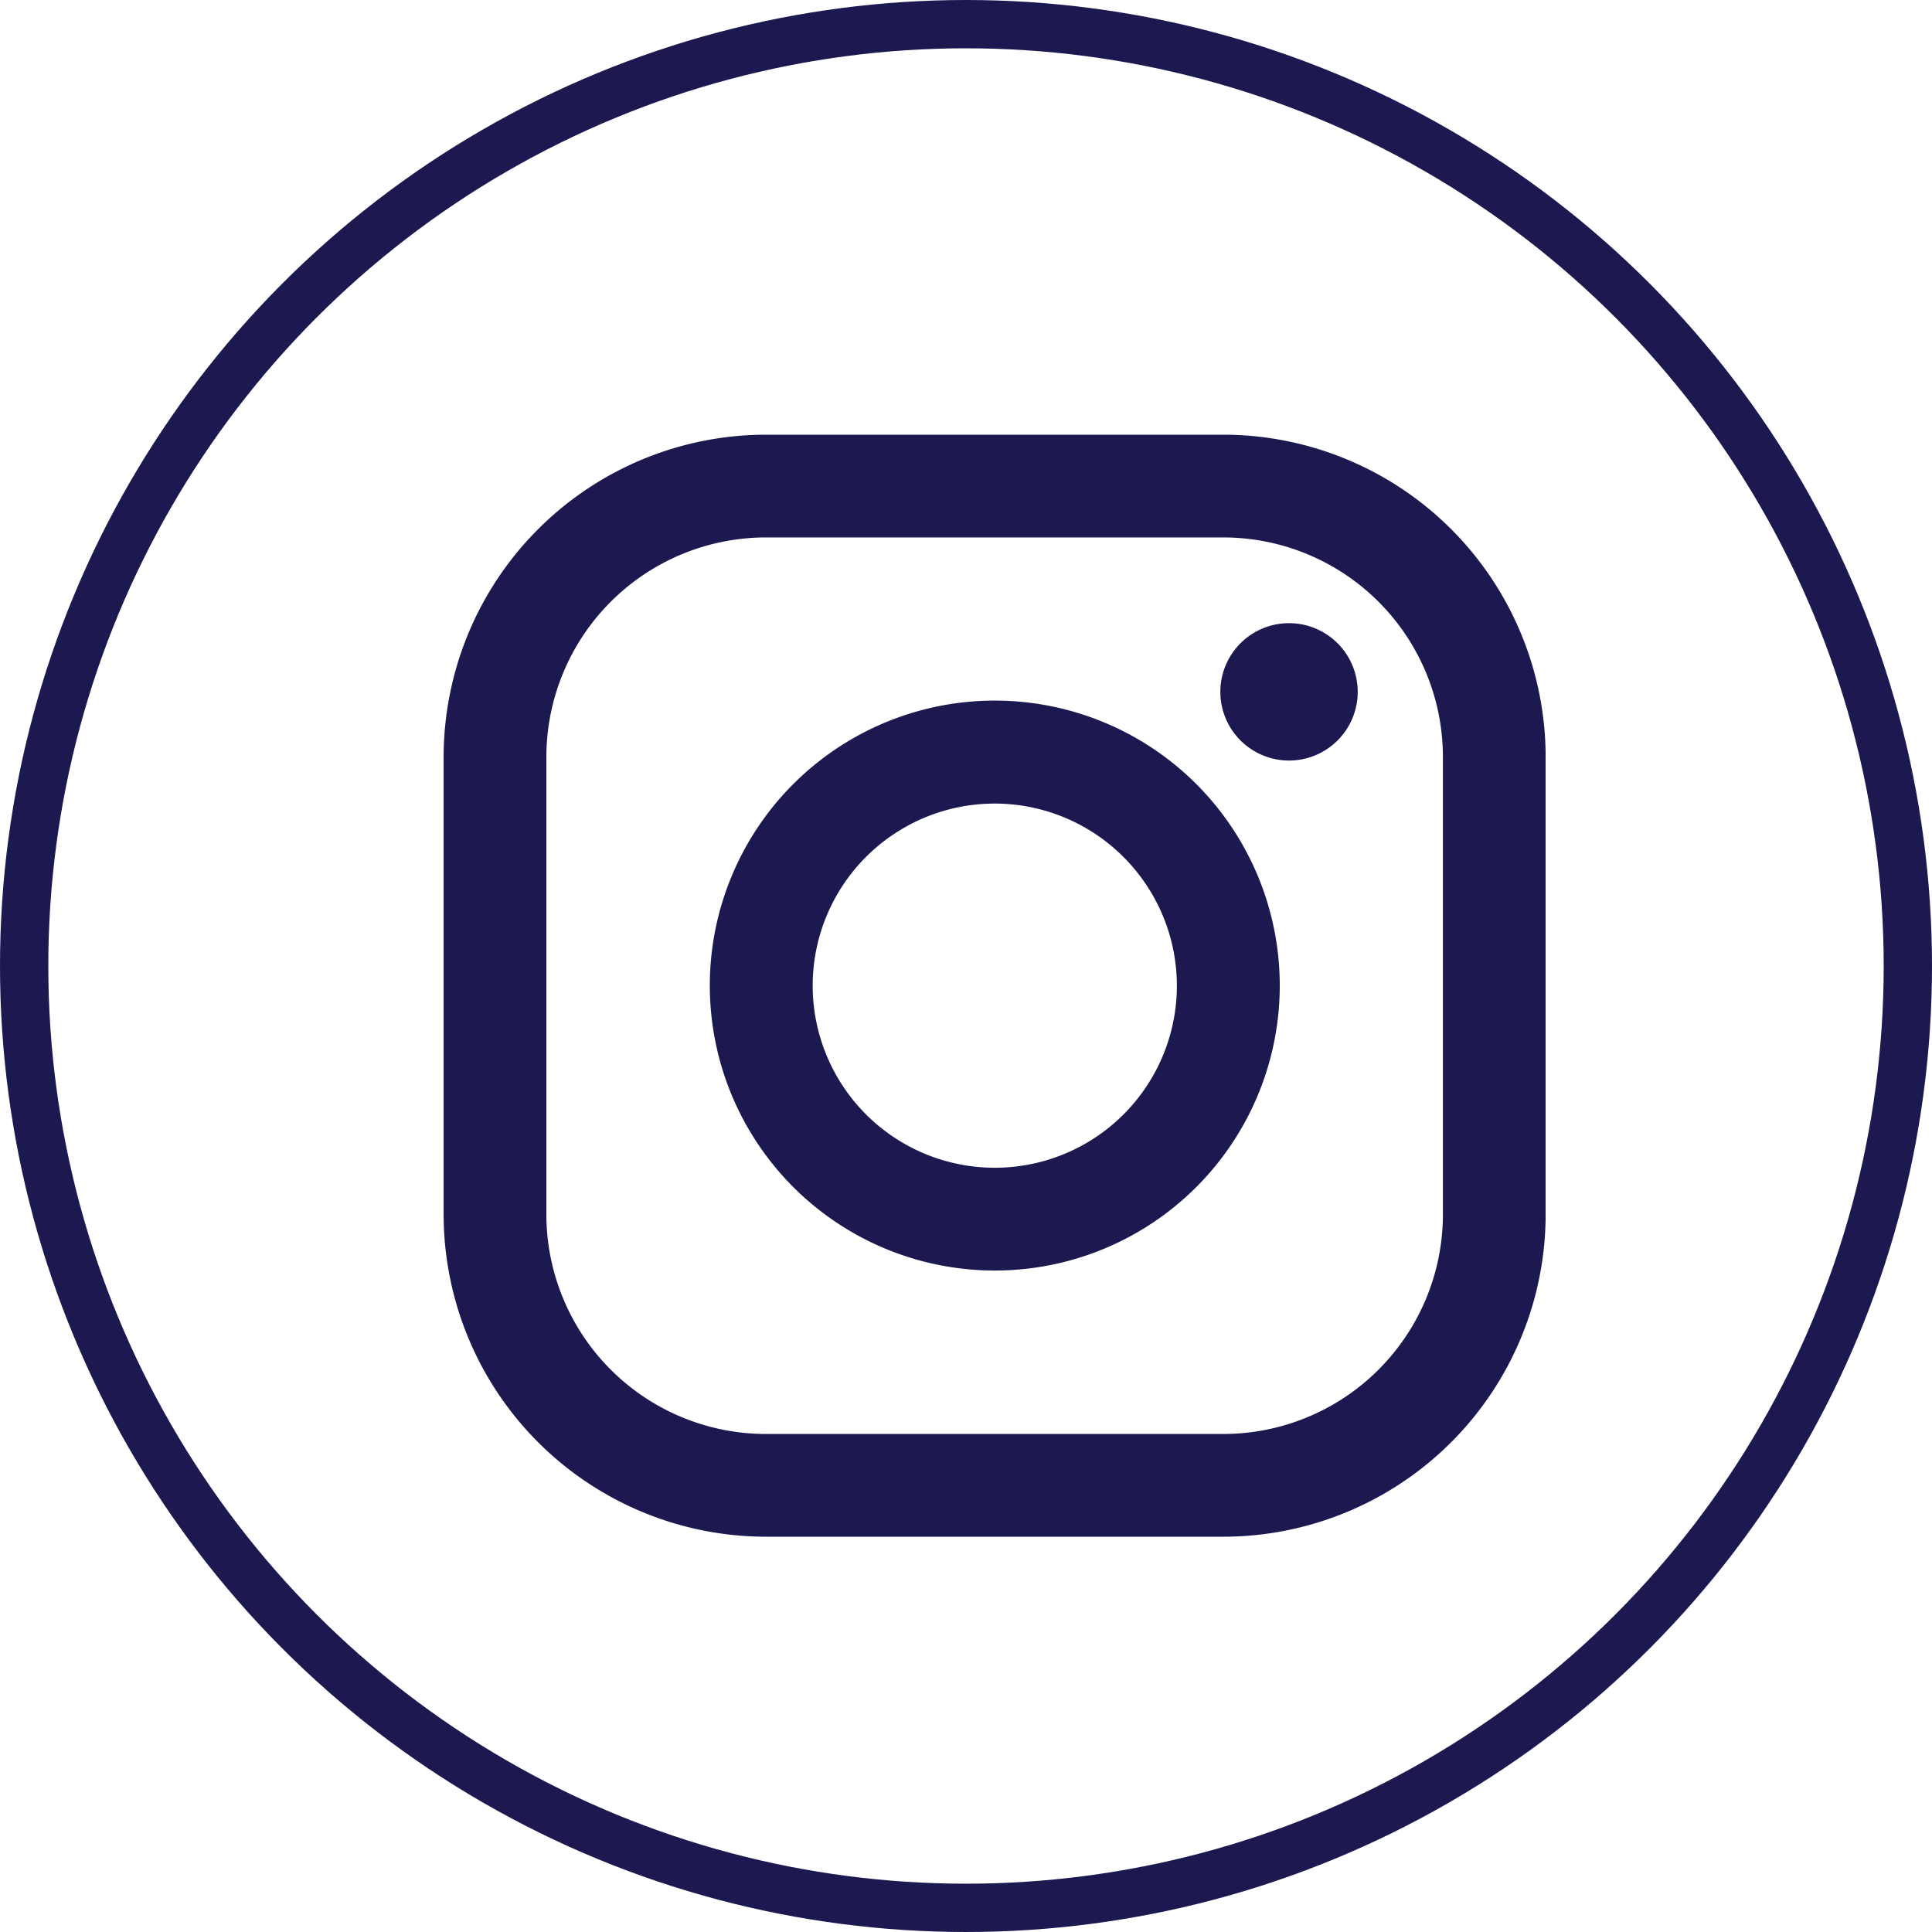
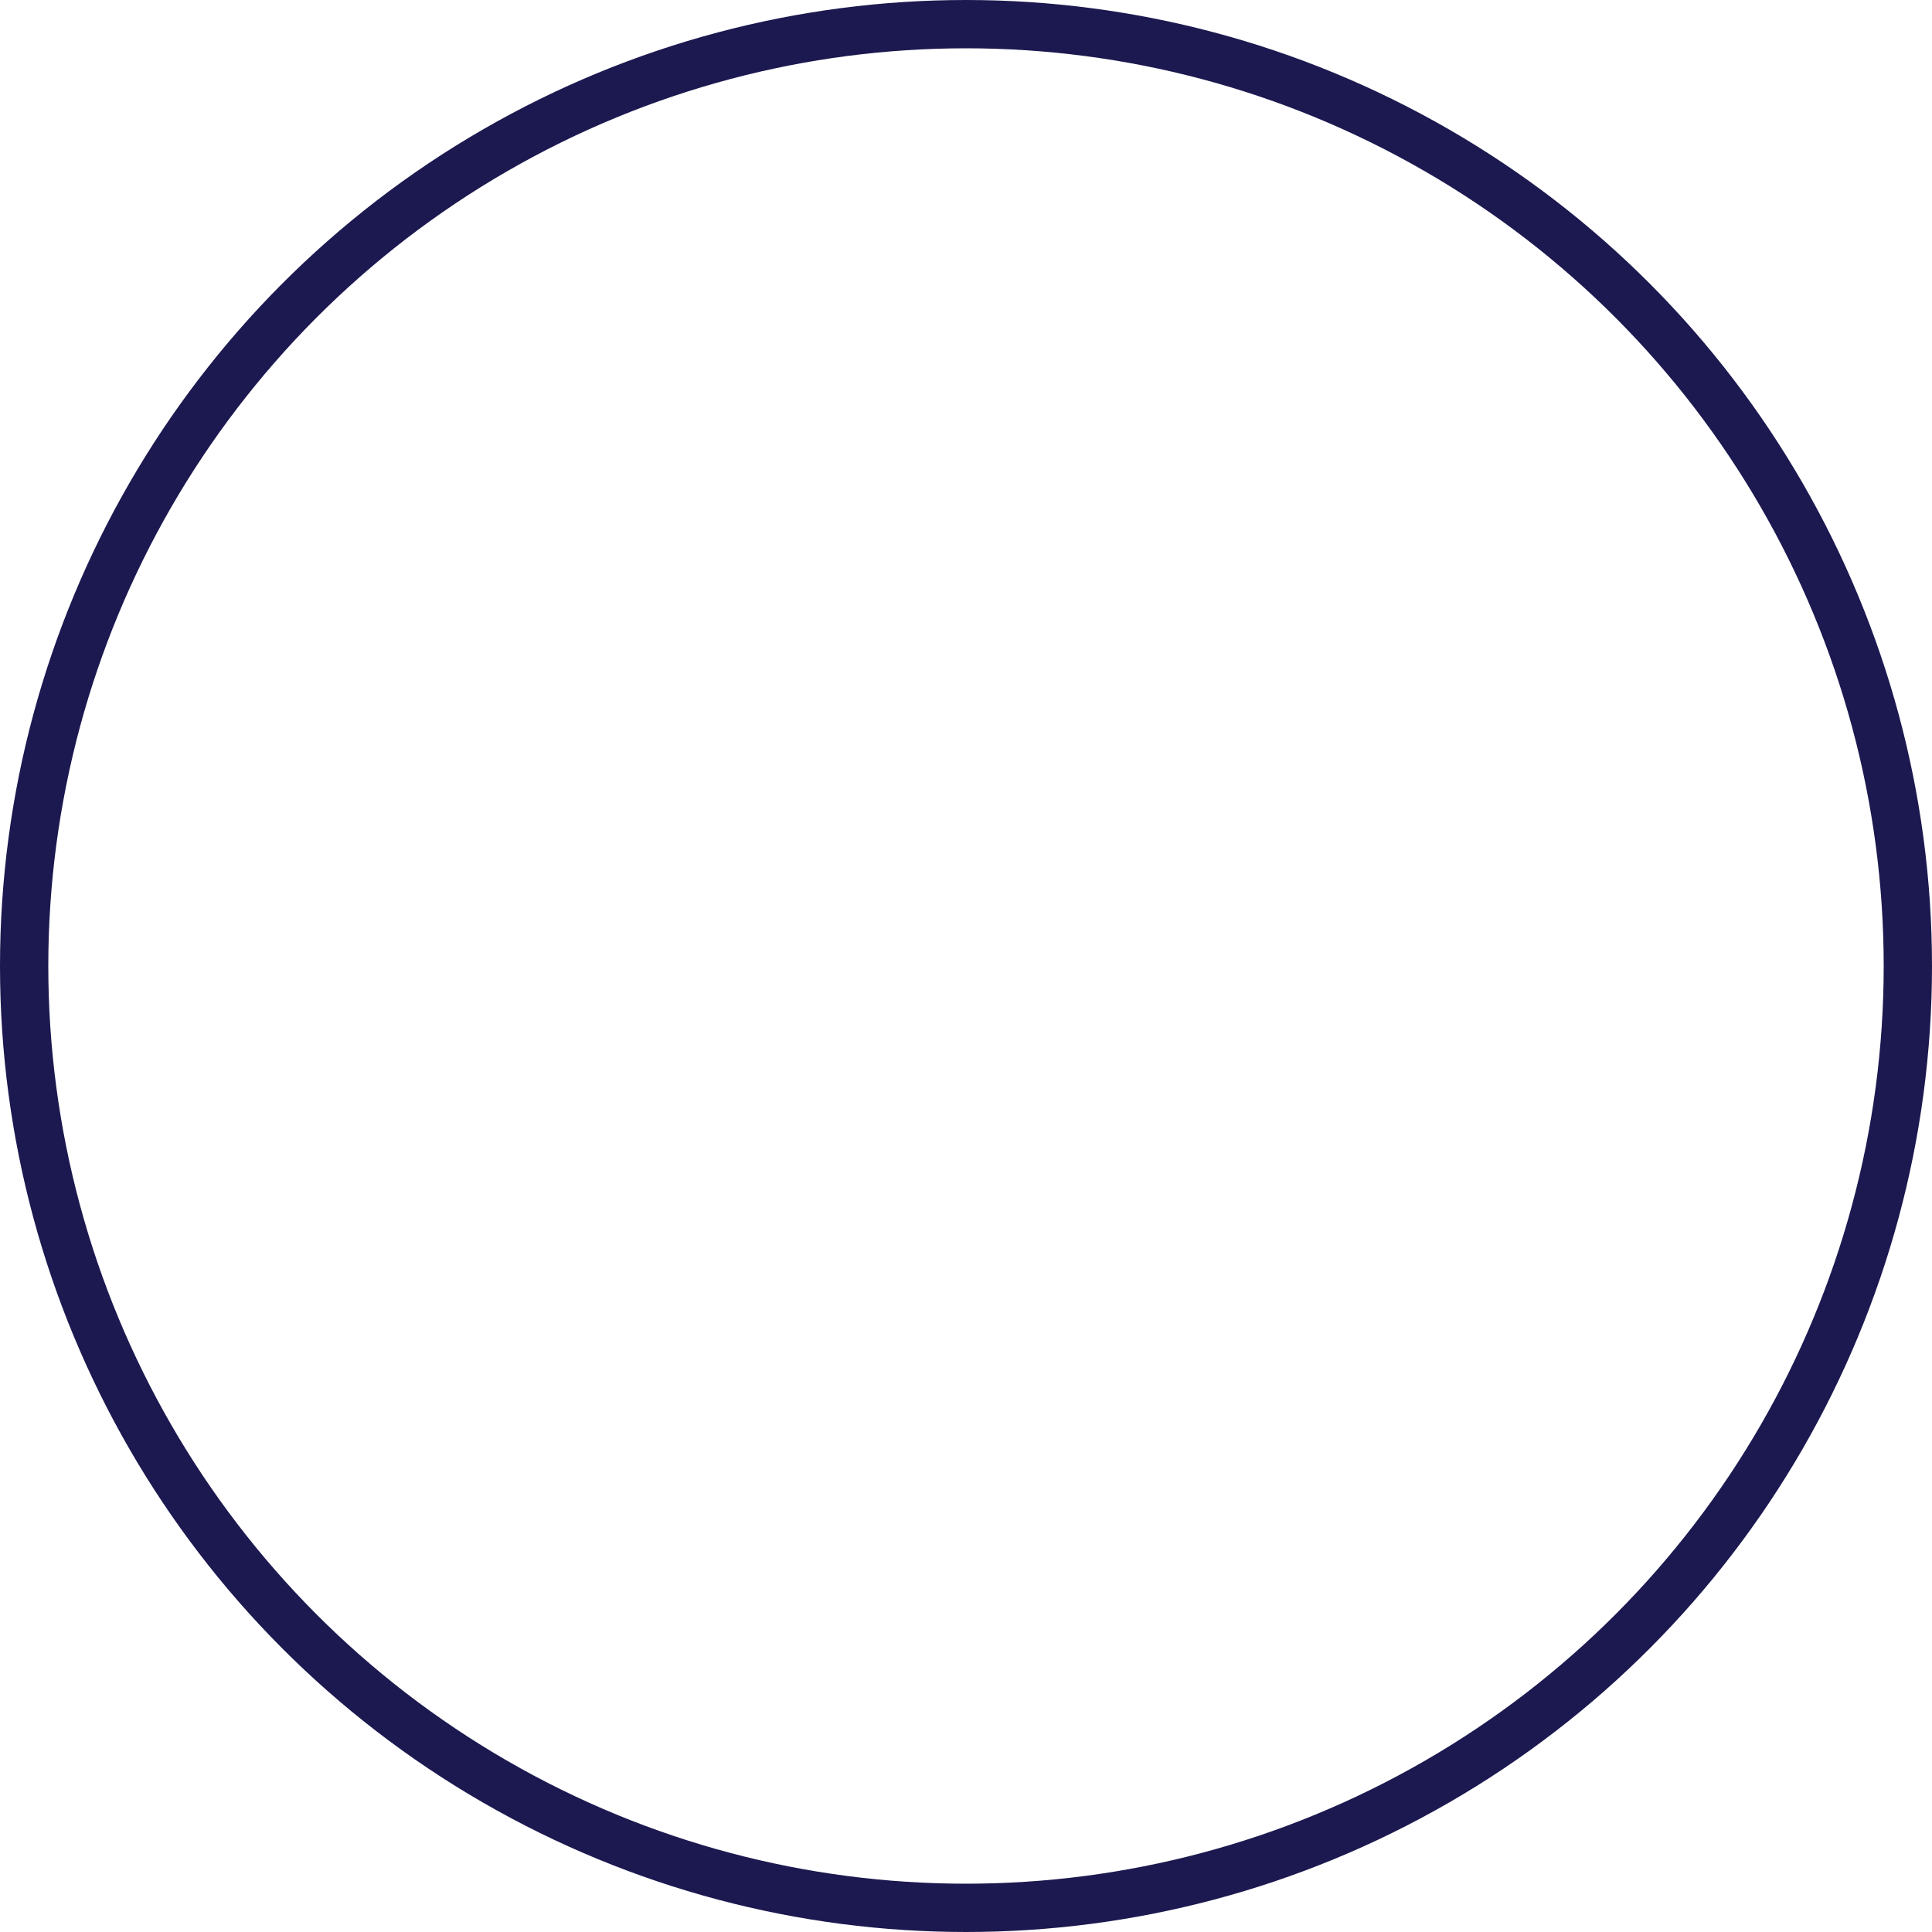
<svg xmlns="http://www.w3.org/2000/svg" width="40" height="40" viewBox="0 0 40 40">
  <defs>
    <clipPath id="clip-path">
-       <rect id="長方形_27" data-name="長方形 27" width="23" height="23" transform="translate(-0.185 0)" fill="#1c1950" />
-     </clipPath>
+       </clipPath>
  </defs>
  <g id="insta-icon" transform="translate(-1419.5 -229.5)">
    <circle id="楕円形_83" data-name="楕円形 83" cx="19.5" cy="19.5" r="19.5" transform="translate(1420 230)" fill="none" stroke="#1c1950" stroke-width="1" />
    <g id="insta-icon-2" data-name="insta-icon" transform="translate(1428.685 238.5)">
      <g id="グループ_15" data-name="グループ 15" transform="translate(0 0.001)" clip-path="url(#clip-path)">
-         <path id="パス_2" data-name="パス 2" d="M16.145,22.816H6.671A6.678,6.678,0,0,1,0,16.145V6.671A6.678,6.678,0,0,1,6.671,0h9.474a6.678,6.678,0,0,1,6.671,6.671v9.474a6.678,6.678,0,0,1-6.671,6.671M6.671,2.127A4.549,4.549,0,0,0,2.127,6.671v9.474a4.549,4.549,0,0,0,4.544,4.544h9.474a4.549,4.549,0,0,0,4.544-4.544V6.671a4.549,4.549,0,0,0-4.544-4.544Z" transform="translate(0 -0.001)" fill="#1c1950" />
+         <path id="パス_2" data-name="パス 2" d="M16.145,22.816A6.678,6.678,0,0,1,0,16.145V6.671A6.678,6.678,0,0,1,6.671,0h9.474a6.678,6.678,0,0,1,6.671,6.671v9.474a6.678,6.678,0,0,1-6.671,6.671M6.671,2.127A4.549,4.549,0,0,0,2.127,6.671v9.474a4.549,4.549,0,0,0,4.544,4.544h9.474a4.549,4.549,0,0,0,4.544-4.544V6.671a4.549,4.549,0,0,0-4.544-4.544Z" transform="translate(0 -0.001)" fill="#1c1950" />
        <path id="パス_3" data-name="パス 3" d="M169.194,41.779a1.422,1.422,0,1,1-1.422-1.422,1.422,1.422,0,0,1,1.422,1.422" transform="translate(-150.269 -36.456)" fill="#1c1950" />
        <path id="パス_4" data-name="パス 4" d="M62.9,68.794a5.9,5.9,0,1,1,5.9-5.9,5.9,5.9,0,0,1-5.9,5.9m0-9.668a3.77,3.77,0,1,0,3.77,3.77,3.775,3.775,0,0,0-3.77-3.77" transform="translate(-51.489 -51.49)" fill="#1c1950" />
      </g>
    </g>
  </g>
</svg>